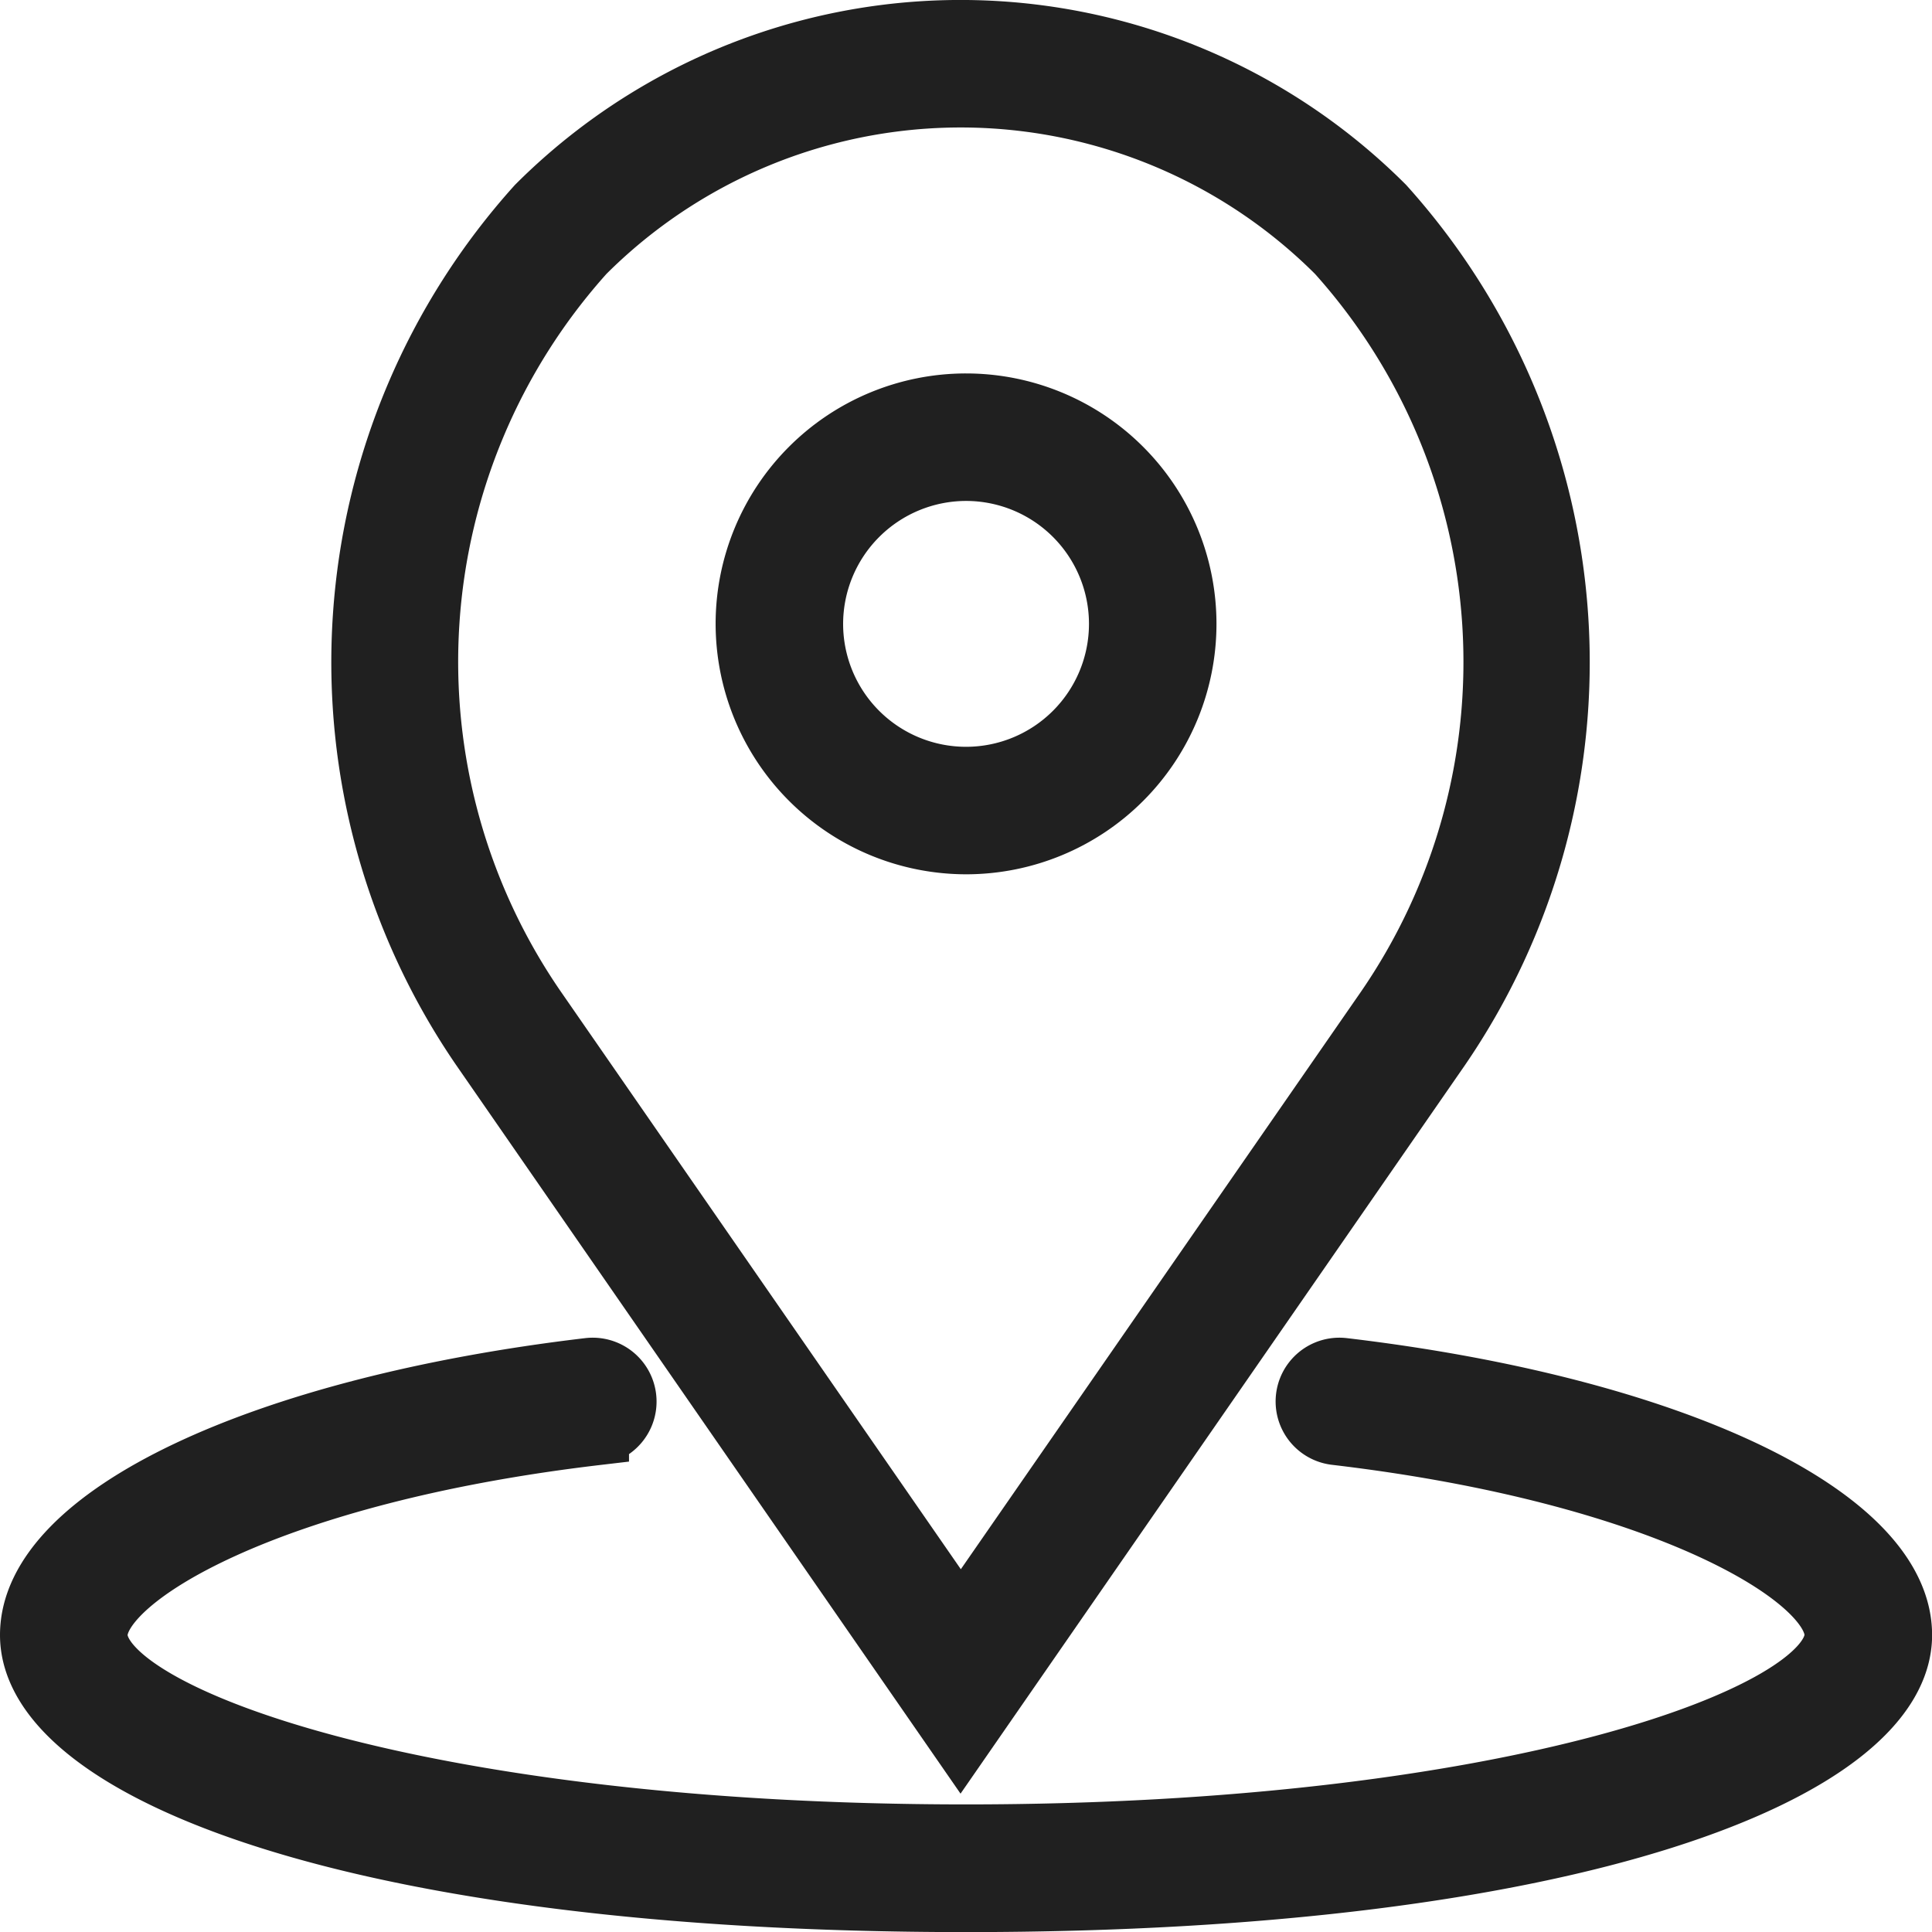
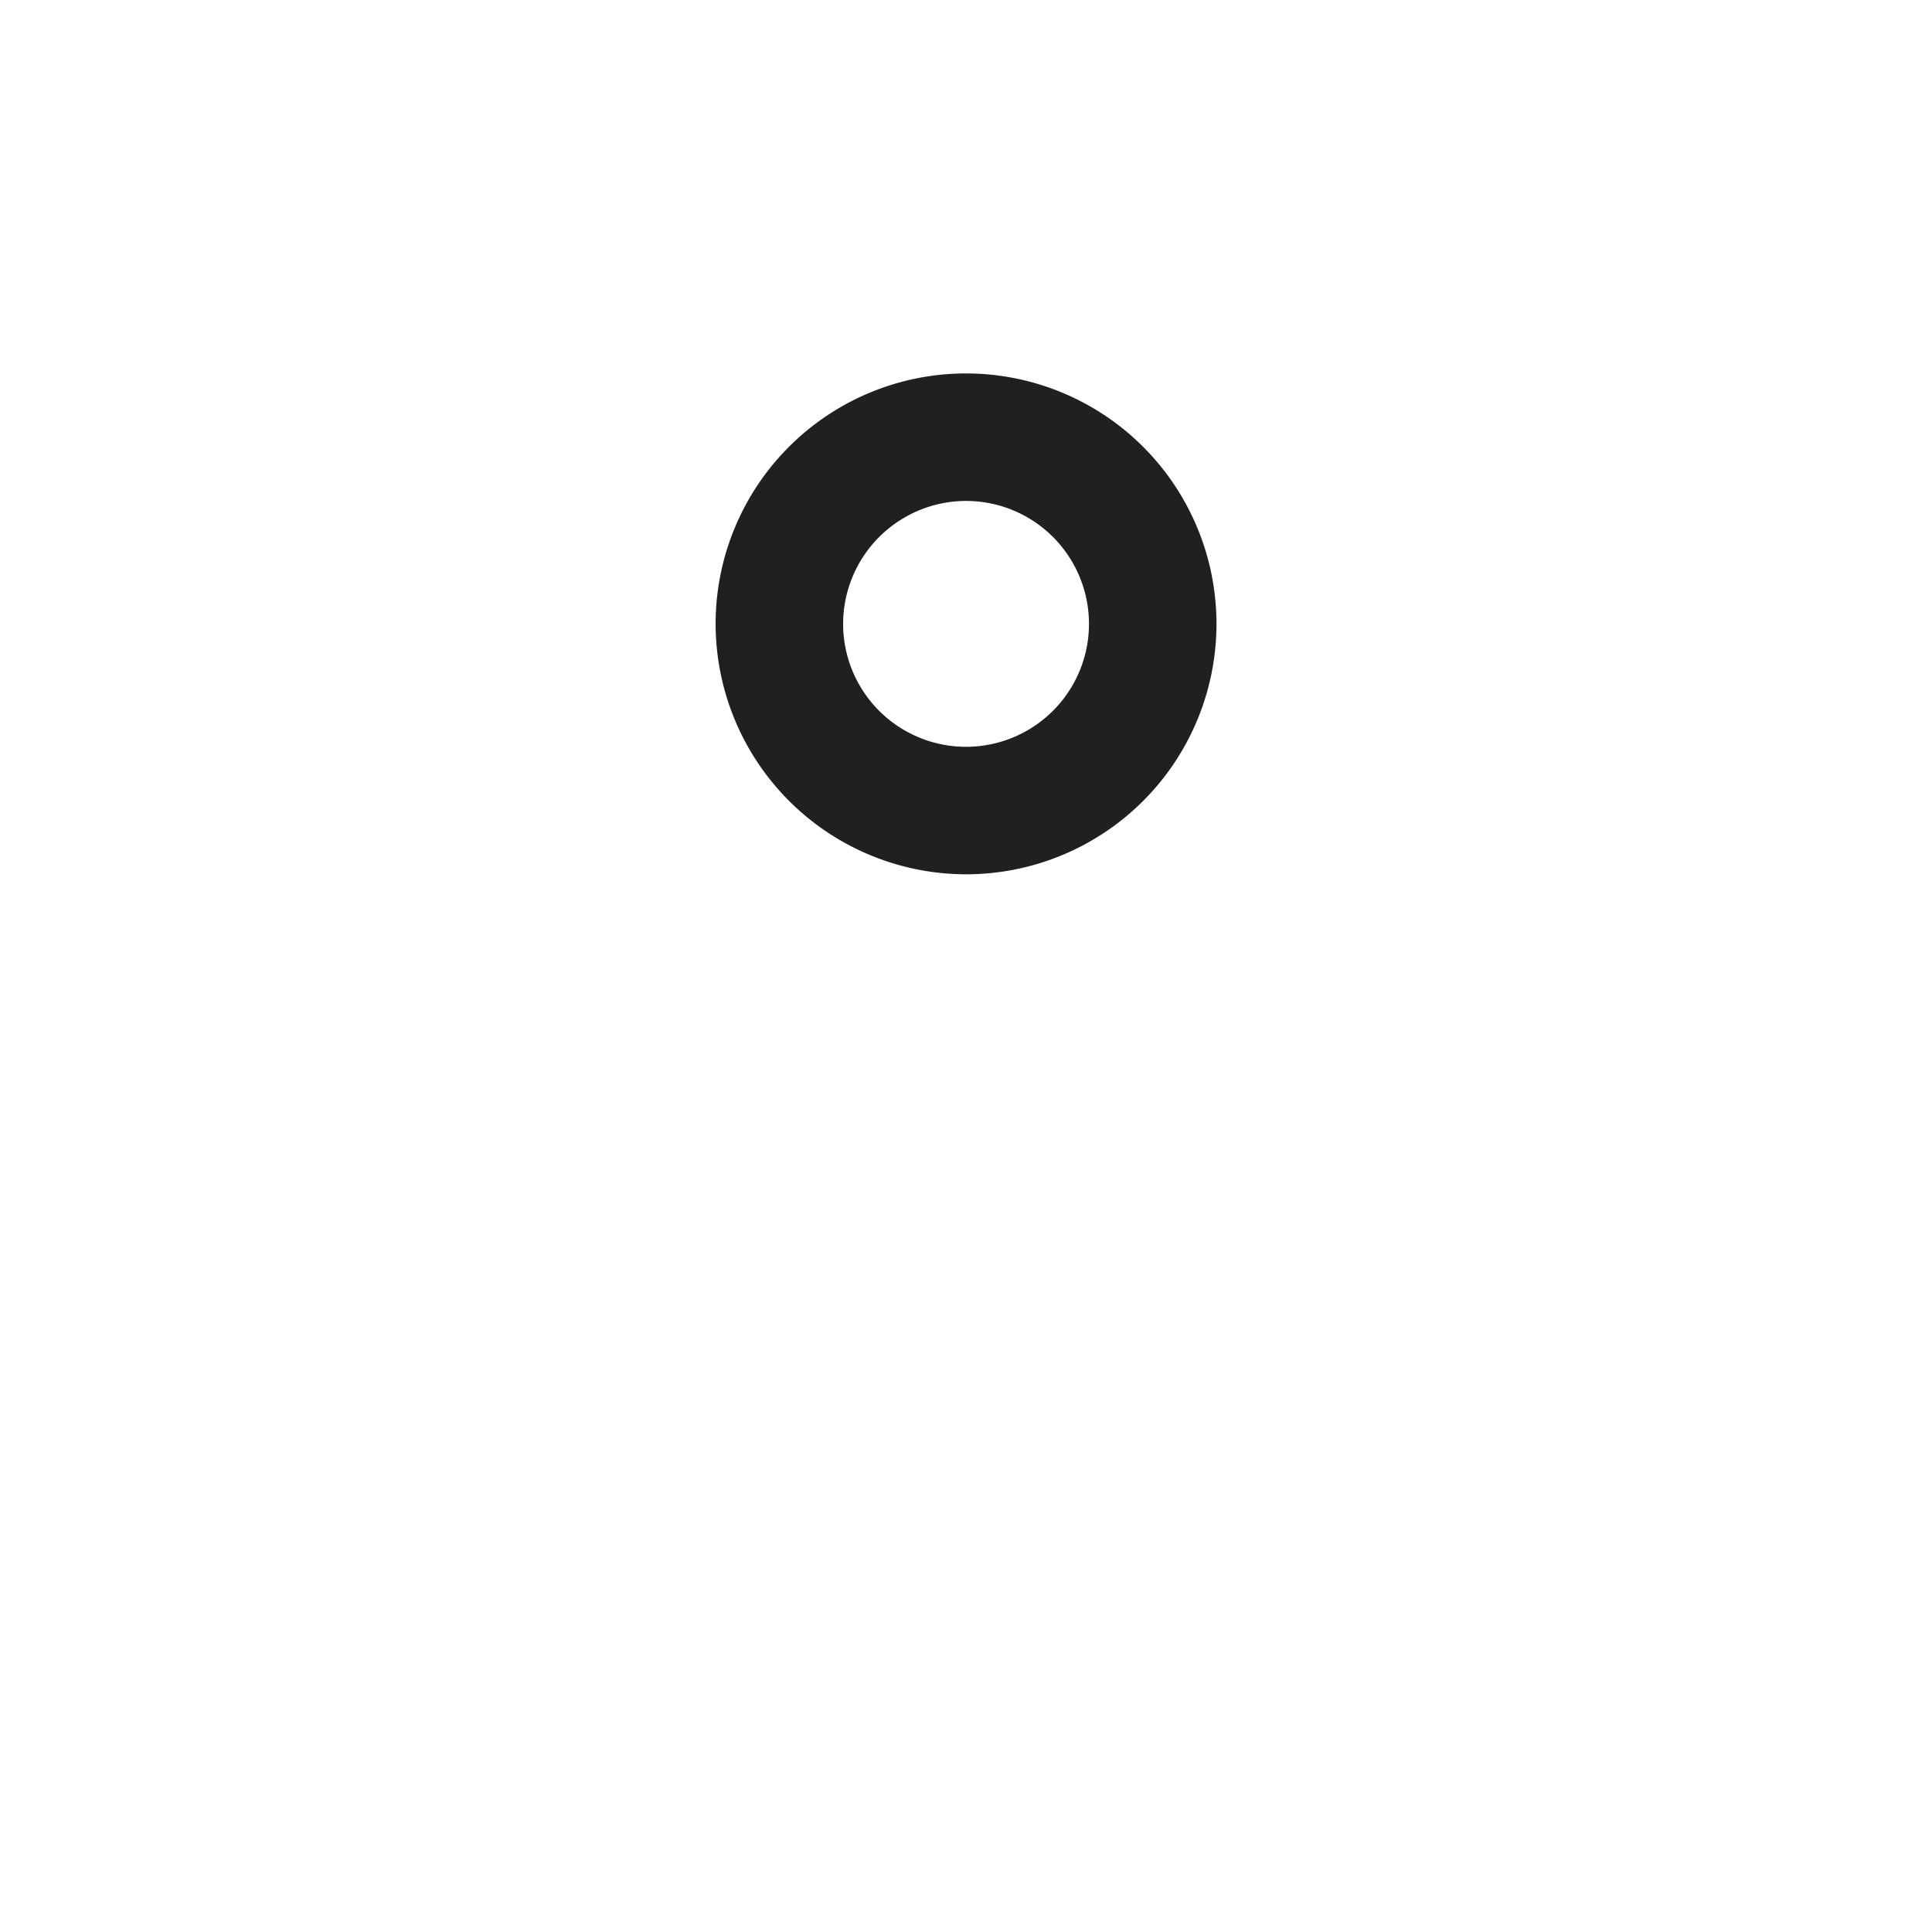
<svg xmlns="http://www.w3.org/2000/svg" width="20.699" height="20.7" viewBox="0 0 20.699 20.7">
  <g id="icon-address" transform="translate(0.35 0.35)">
    <path id="Path_1099" data-name="Path 1099" d="M25.333,16.667A2.333,2.333,0,1,0,23,14.333,2.336,2.336,0,0,0,25.333,16.667Zm0-4a1.667,1.667,0,1,1-1.667,1.667A1.669,1.669,0,0,1,25.333,12.667Z" transform="translate(-15.333 -8)" fill="#202020" stroke="#202020" stroke-width="0.7" />
-     <path id="Path_1100" data-name="Path 1100" d="M17.038,18.252l5.114-7.386a7.284,7.284,0,0,0-.594-8.994,6.392,6.392,0,0,0-9.04,0,7.281,7.281,0,0,0-.6,8.984ZM12.99,2.344a5.726,5.726,0,0,1,8.1,0,6.581,6.581,0,0,1,.524,8.133l-4.573,6.6-4.58-6.614A6.578,6.578,0,0,1,12.99,2.344Z" transform="translate(-7.097 0)" fill="#202020" stroke="#202020" stroke-width="0.7" />
-     <path id="Path_1101" data-name="Path 1101" d="M14.039,43a.333.333,0,1,0-.078.662c3.505.413,5.372,1.525,5.372,2.169,0,.9-3.551,2.167-9.333,2.167S.667,46.737.667,45.833c0-.644,1.867-1.756,5.372-2.169A.333.333,0,1,0,5.961,43C2.451,43.415,0,44.579,0,45.833c0,1.408,3.435,2.833,10,2.833s10-1.425,10-2.833C20,44.579,17.549,43.415,14.039,43Z" transform="translate(0 -28.666)" fill="#202020" stroke="#202020" stroke-width="0.7" />
  </g>
</svg>